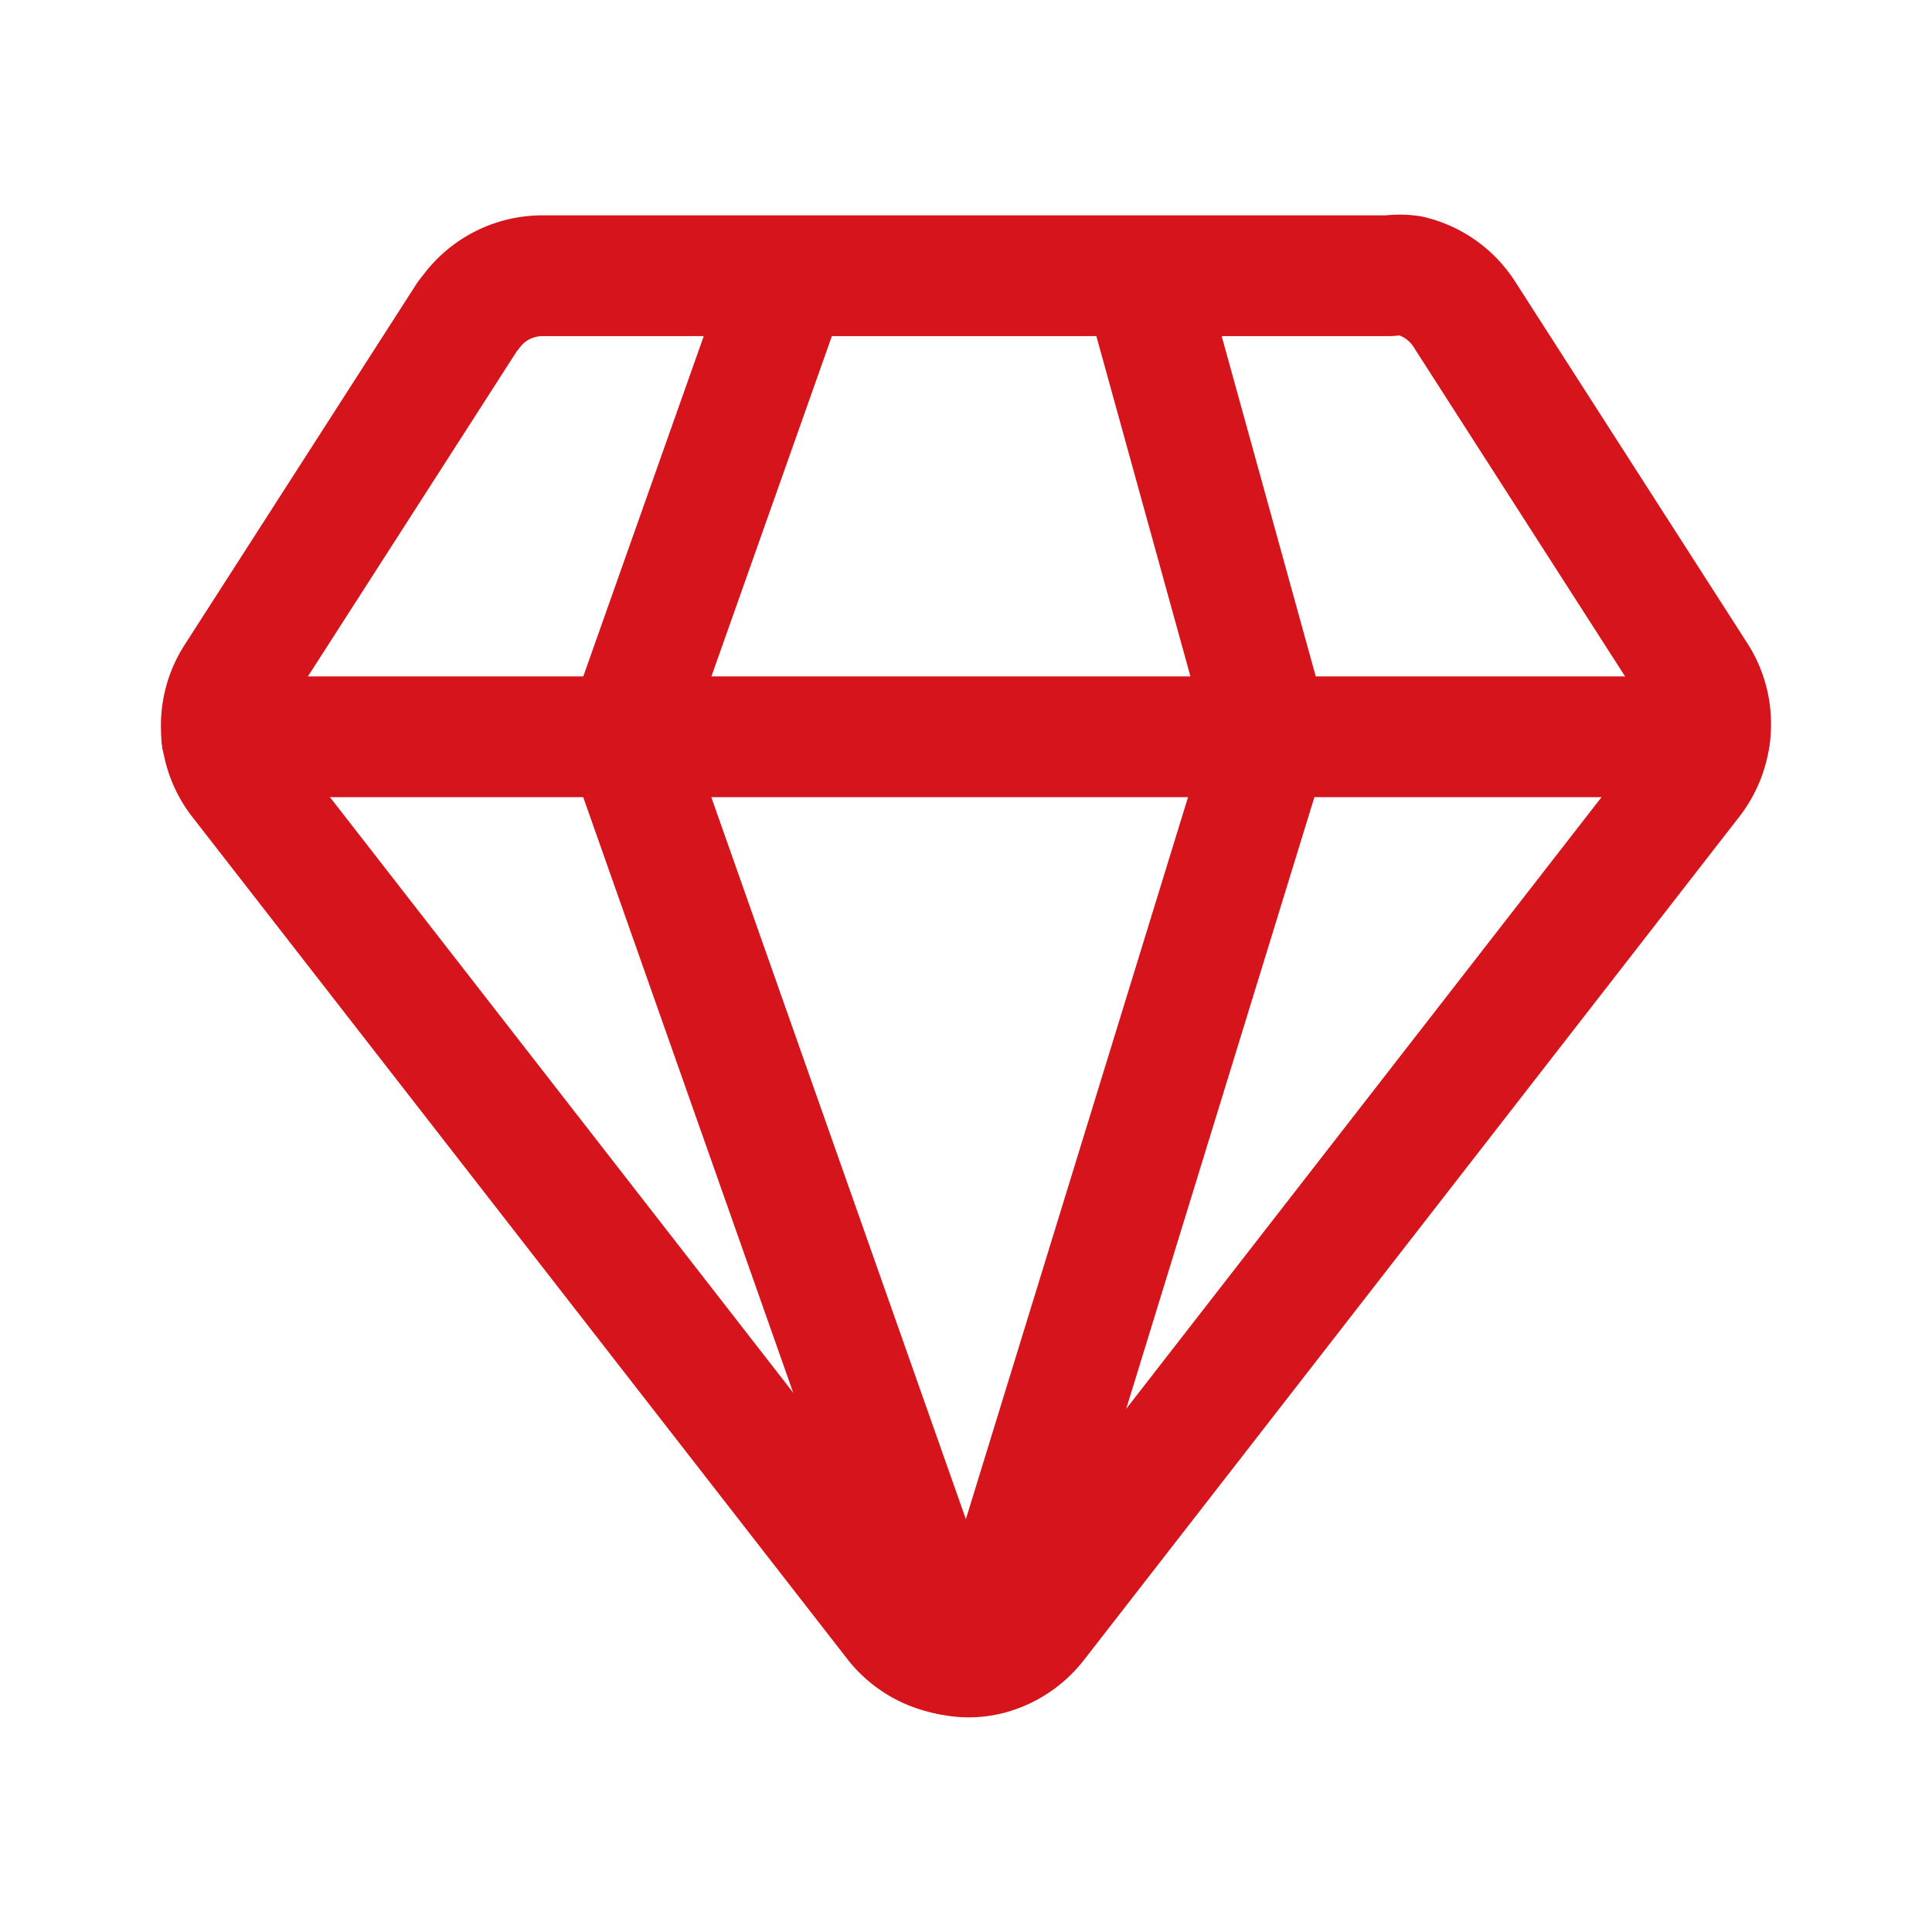
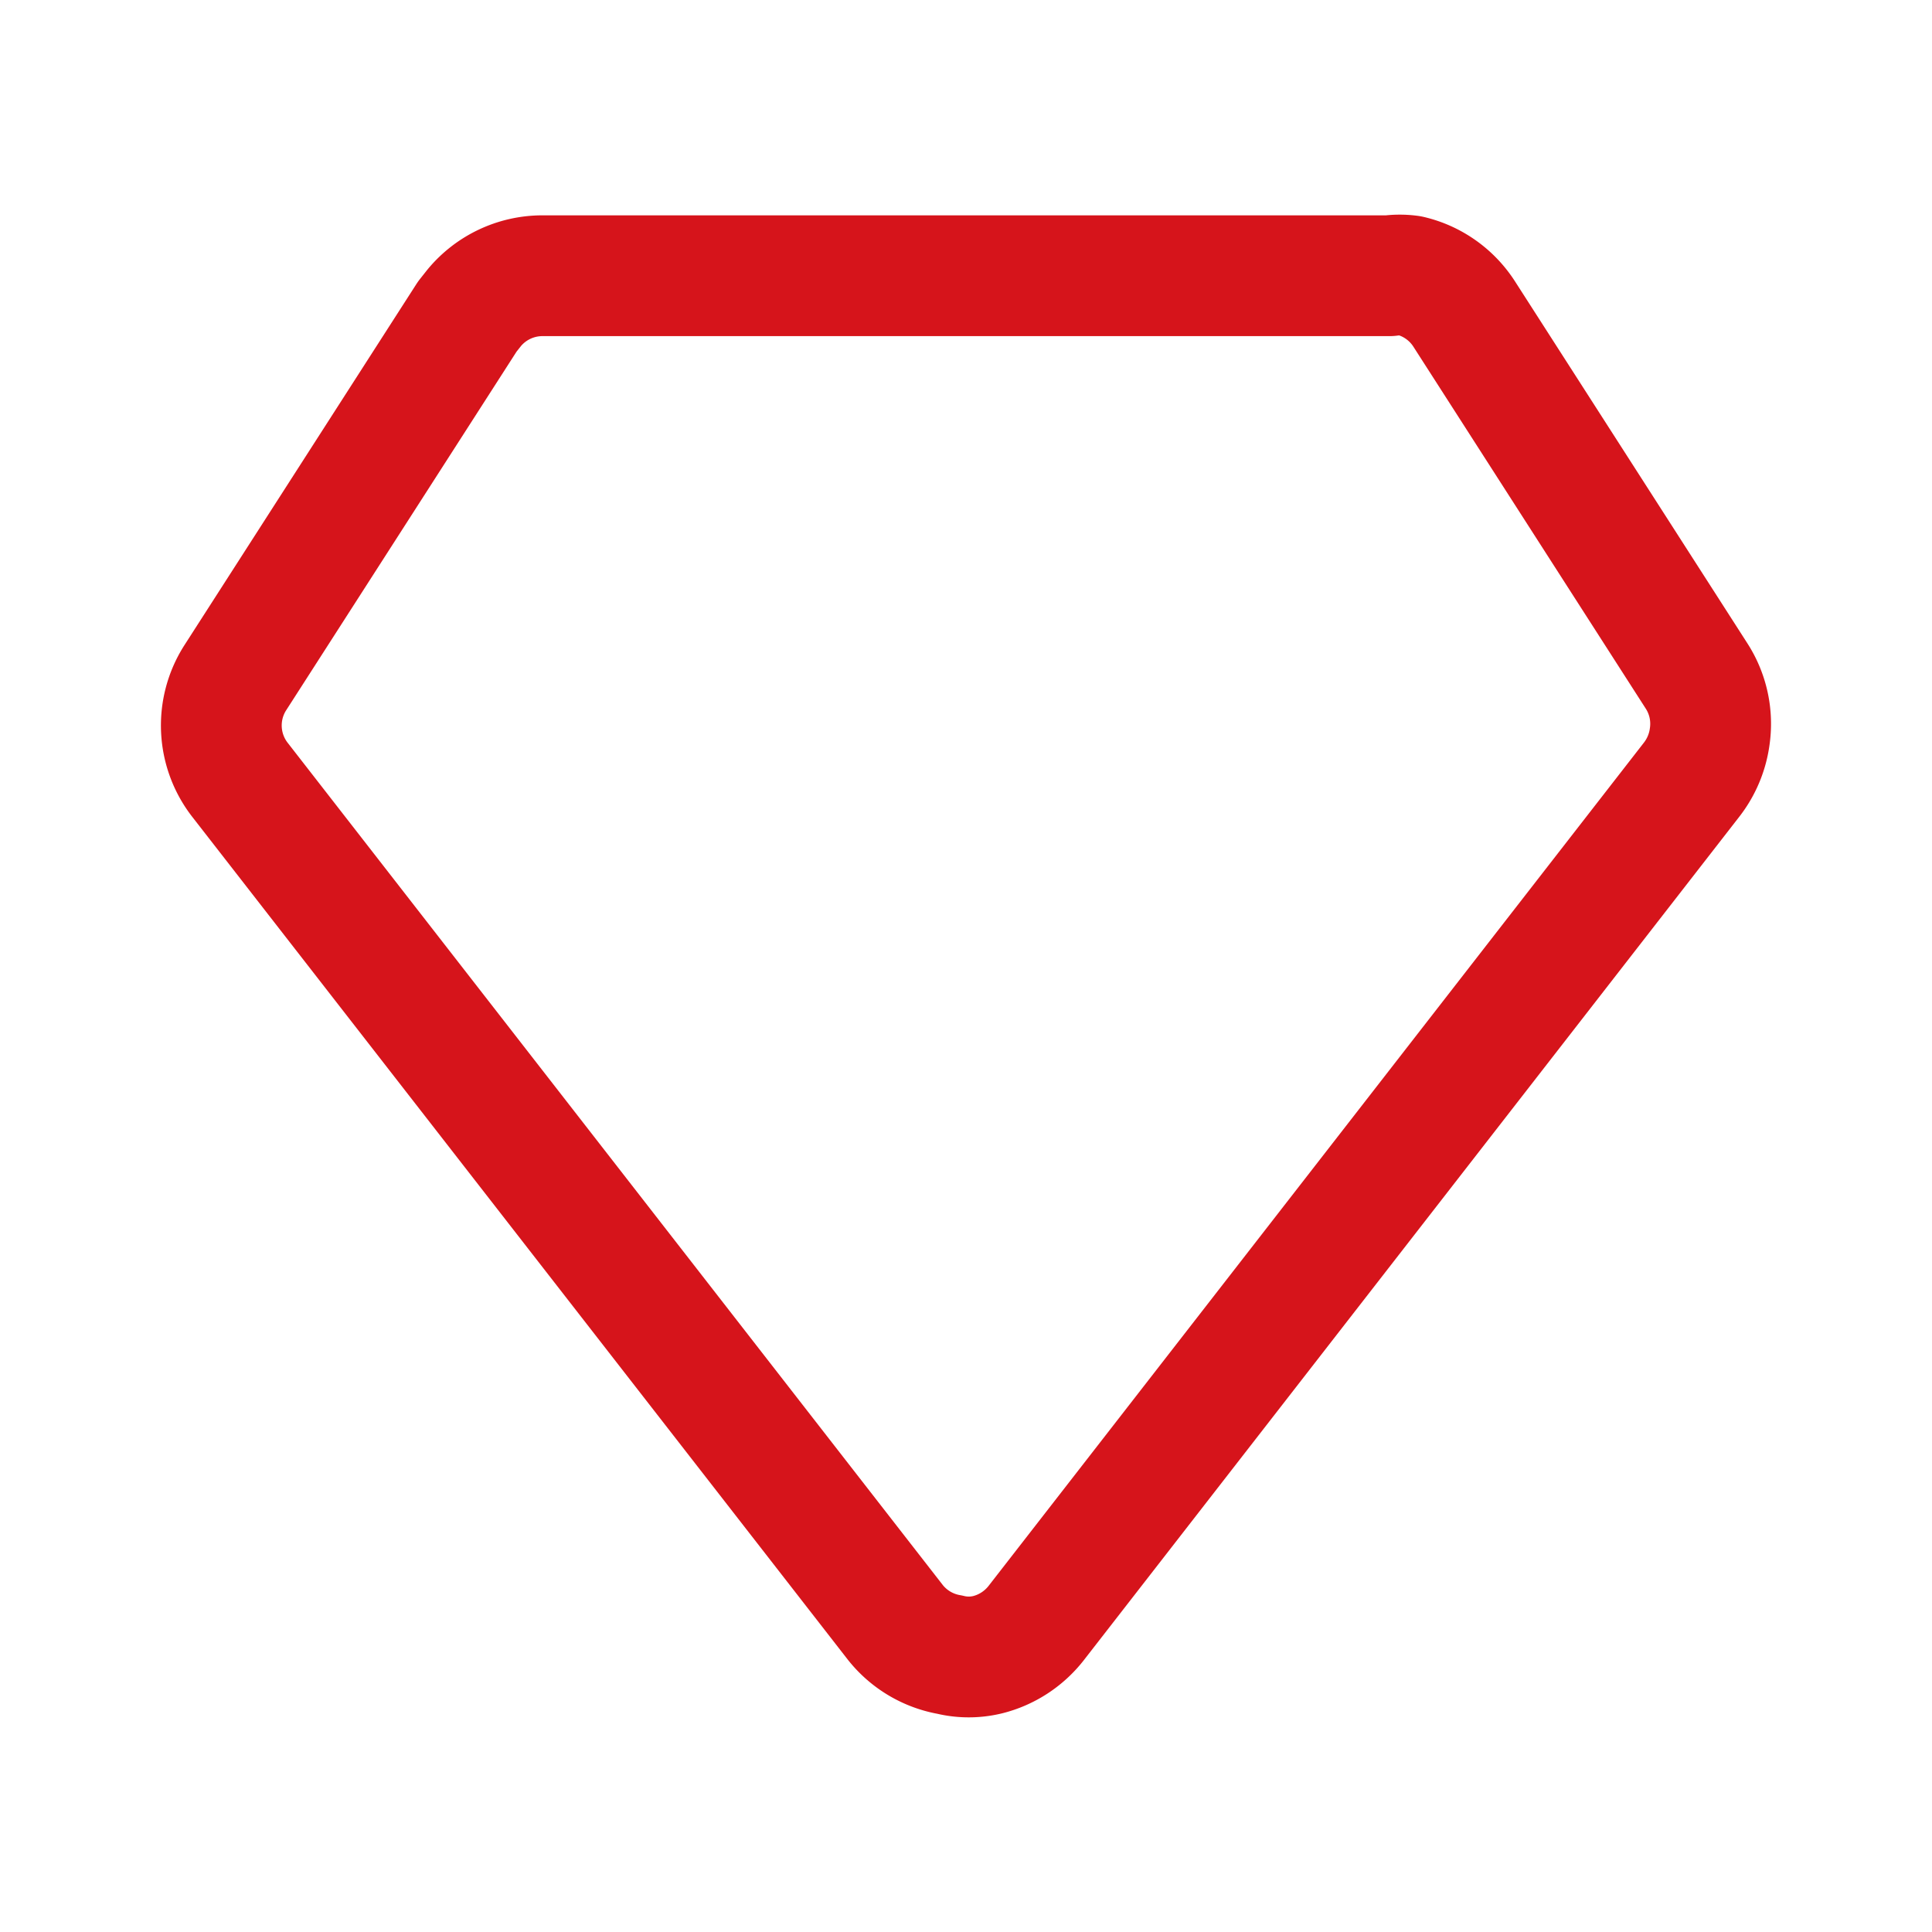
<svg xmlns="http://www.w3.org/2000/svg" width="25" height="25" fill="none">
  <path d="M22.123 9.534c-.028.206-.111.4-.24.563l-8.48 10.912c-.157.198-.375.34-.62.402-.163.04-.332.04-.494 0a1.146 1.146 0 01-.7-.413L3.11 10.097a1.146 1.146 0 01-.07-1.32l3.007-4.681.091-.115a1.146 1.146 0 01.873-.413H17.98a.98.98 0 01.265 0c.288.067.539.244.7.493l3.006 4.682c.152.234.213.515.172.791z" stroke="#D6141B" stroke-width="1.563" stroke-linecap="round" stroke-linejoin="round" />
-   <path d="M14.791 3.602l1.64 5.932L12.78 21.4m-.492.012L8.1 9.534l2.1-5.932M2.869 9.534h19.254" stroke="#D6141B" stroke-width="1.563" stroke-linecap="round" stroke-linejoin="round" />
</svg>